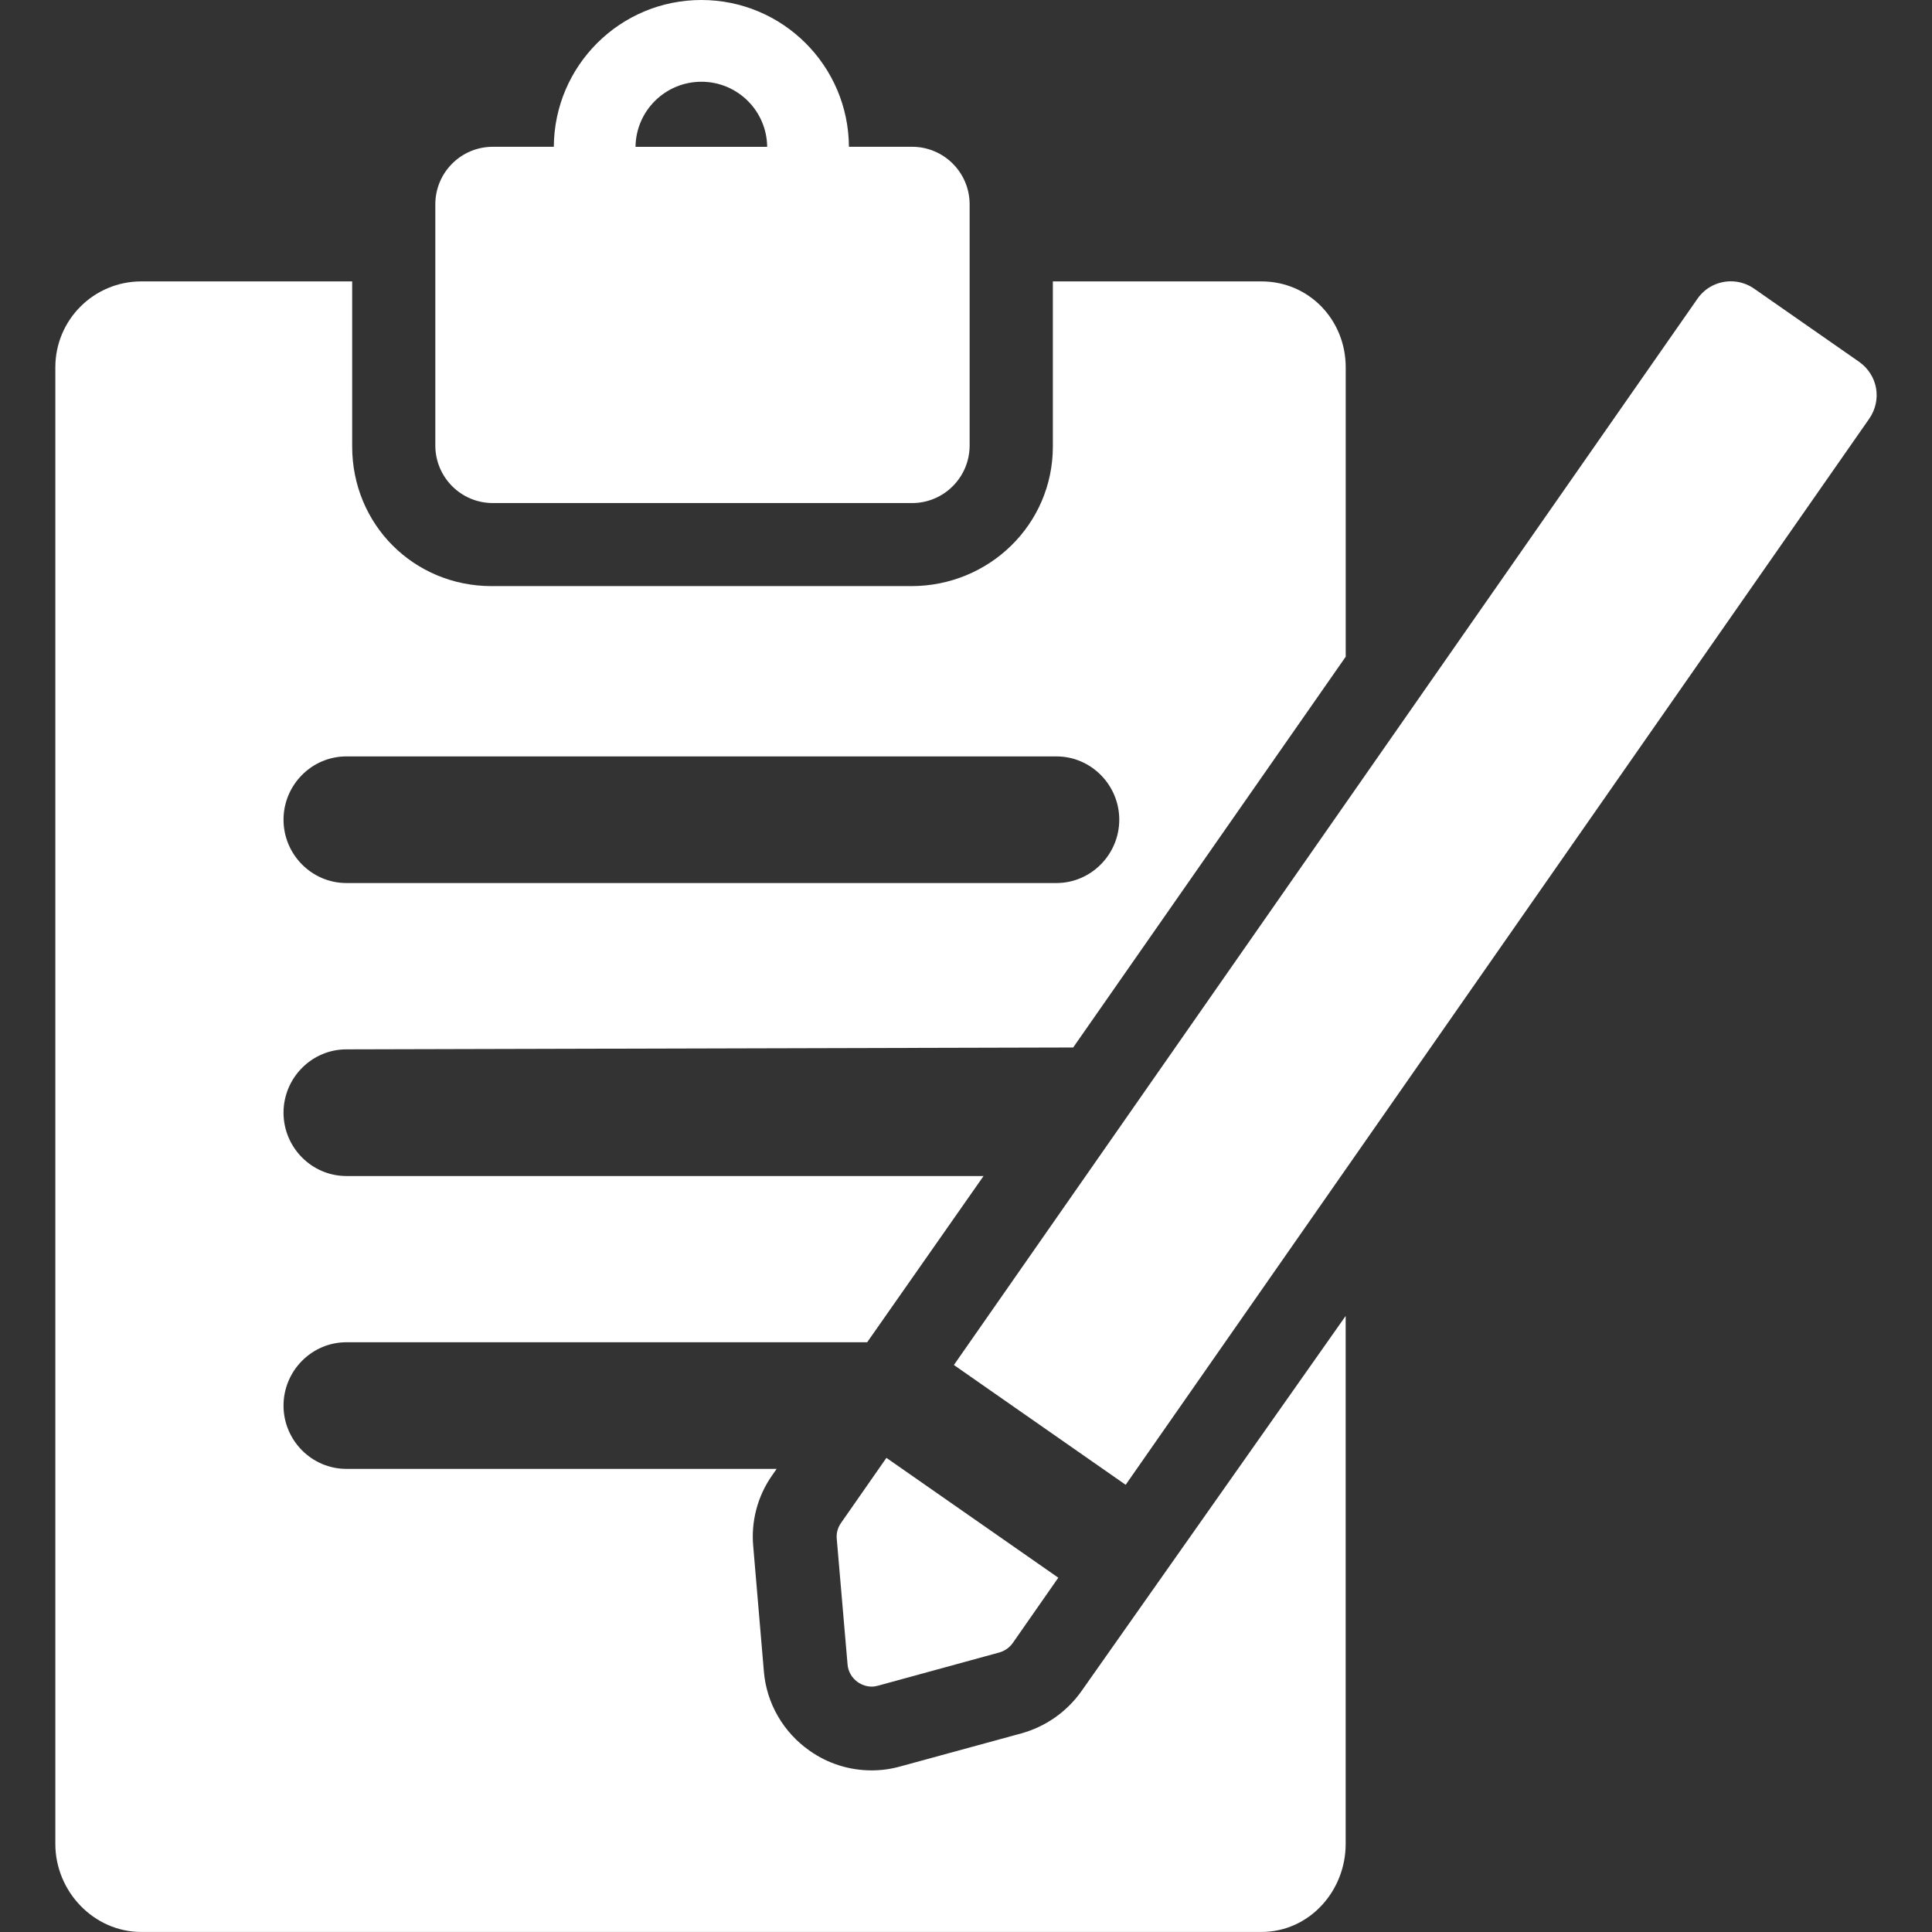
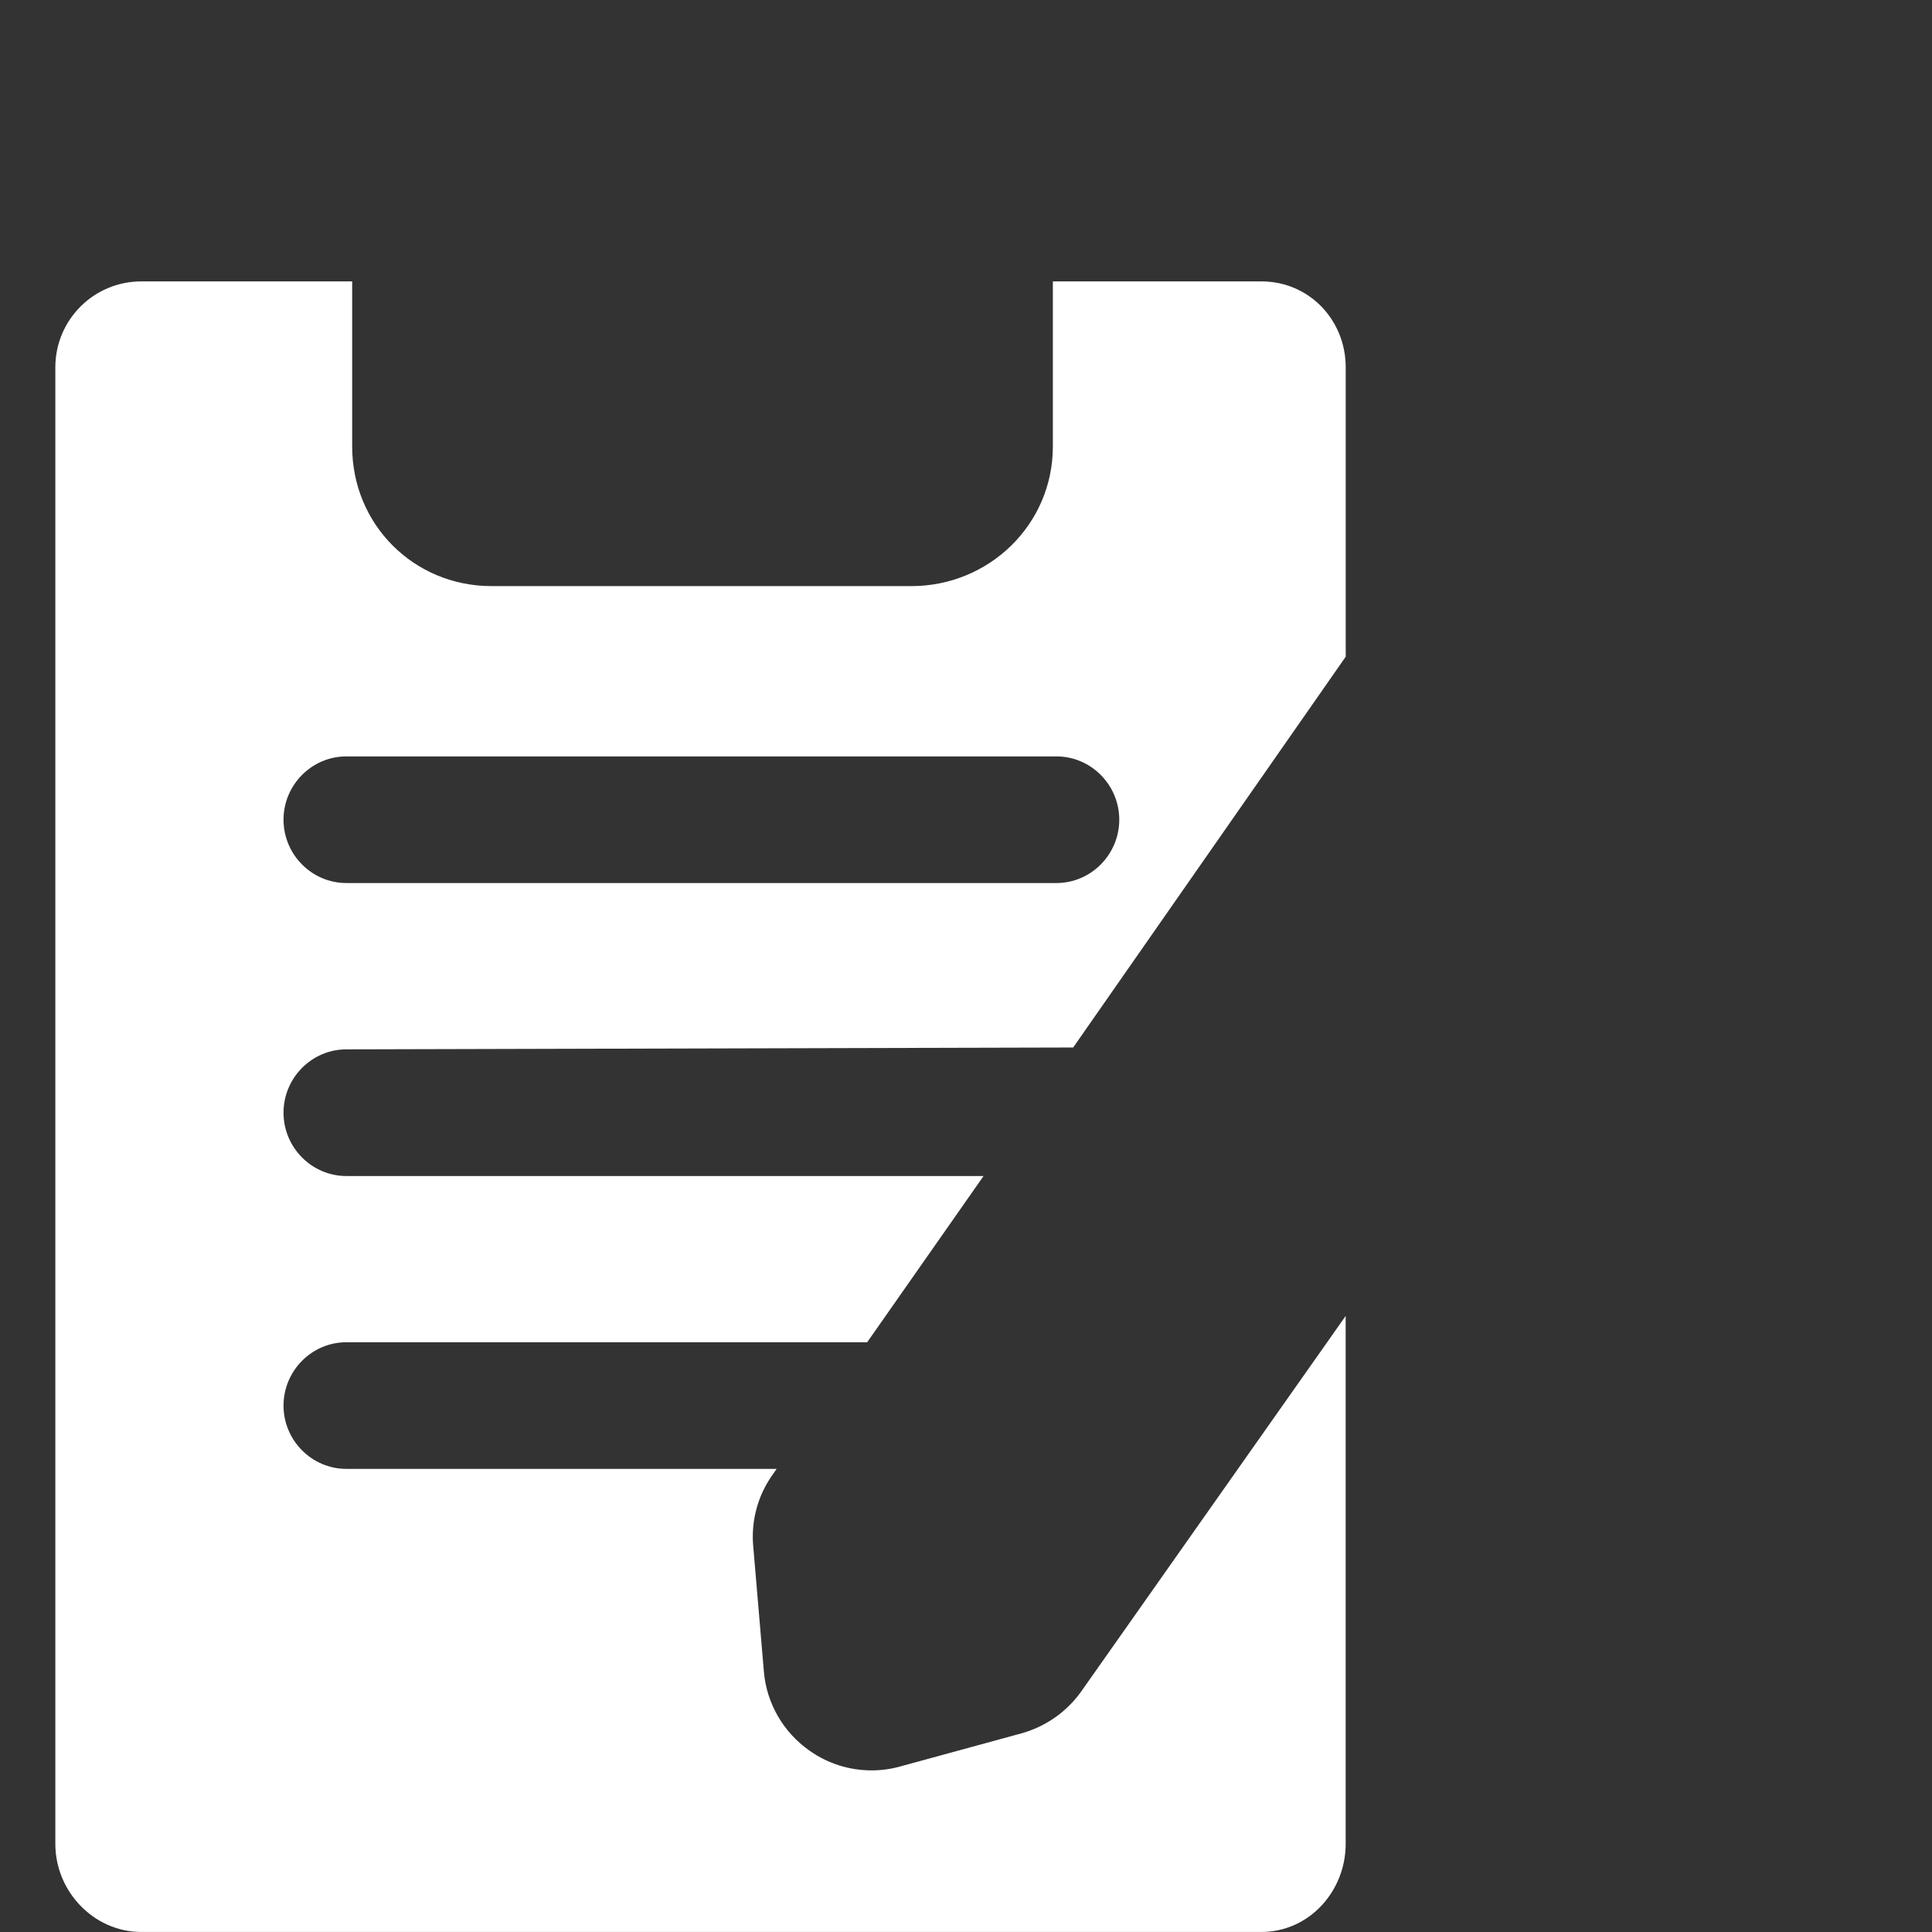
<svg xmlns="http://www.w3.org/2000/svg" id="Capa_1" style="enable-background:new 0 0 44.688 44.688" xml:space="preserve" viewBox="0 0 44.688 44.688" version="1.1" y="0px" x="0px">
  <rect x="0" y="0" width="44.688" height="44.688" fill="#333333" stroke="none" />
  <defs>
    <style>svg{fill:#ffffff;}</style>
  </defs>
  <path d="m25.013 39.119c-0.336 0.475-0.828 0.82-1.389 0.975l-2.79 0.762c-0.219 0.062-0.445 0.094-0.673 0.094-0.514 0-1.011-0.157-1.43-0.452-0.615-0.428-1.001-1.103-1.062-1.834l-0.245-2.881c-0.058-0.591 0.101-1.183 0.437-1.659l0.103-0.148h-9.952c-0.803 0-1.454-0.662-1.454-1.463 0-0.804 0.651-1.466 1.454-1.466h12.046l2.692-3.845h-14.738c-0.803 0-1.454-0.662-1.454-1.465s0.651-1.465 1.454-1.465l16.811-0.043 6.304-9.039v-6.693c0-1.1-0.851-1.988-1.948-1.988h-4.826v3.819c0 1.803-1.474 3.229-3.274 3.229h-9.706c-1.804 0-3.227-1.427-3.227-3.229v-3.819h-4.878c-1.099 0-1.988 0.889-1.988 1.988v34.153c0 1.1 0.89 2.037 1.988 2.037h25.909c1.1 0 1.949-0.938 1.949-2.037v-12.212l-6.113 8.681zm-17.001-21.623h16.424c0.801 0 1.453 0.661 1.453 1.464s-0.652 1.465-1.453 1.465h-16.424c-0.803 0-1.454-0.662-1.454-1.465s0.651-1.464 1.454-1.464z" />
-   <path d="m11.4 11.636h9.697c0.734 0 1.331-0.596 1.331-1.332v-5.577c0-0.736-0.597-1.332-1.331-1.332h-1.461c-0.01-1.875-1.534-3.395-3.413-3.395-1.88 0-3.402 1.519-3.413 3.395h-1.41c-0.736 0-1.331 0.596-1.331 1.332v5.576c0 0.736 0.595 1.333 1.331 1.333zm4.824-9.745c0.835 0 1.512 0.672 1.521 1.505h-3.045c0.01-0.833 0.688-1.505 1.524-1.505z" />
-   <path d="m43.394 8.978c-0.045-0.248-0.186-0.465-0.392-0.609l-2.428-1.692c-0.164-0.115-0.353-0.17-0.539-0.17-0.296 0-0.591 0.14-0.772 0.403l-17.199 24.663 3.973 2.771 17.201-24.662c0.142-0.205 0.199-0.458 0.156-0.704z" />
-   <path d="m19.355 35.6l0.249 2.896c0.012 0.167 0.101 0.316 0.236 0.412 0.096 0.066 0.209 0.104 0.321 0.104 0.049 0 0.099-0.007 0.147-0.021l2.805-0.768c0.127-0.035 0.237-0.113 0.313-0.22l1.053-1.51-3.976-2.772-1.053 1.51c-0.074 0.107-0.109 0.238-0.095 0.369z" />
</svg>